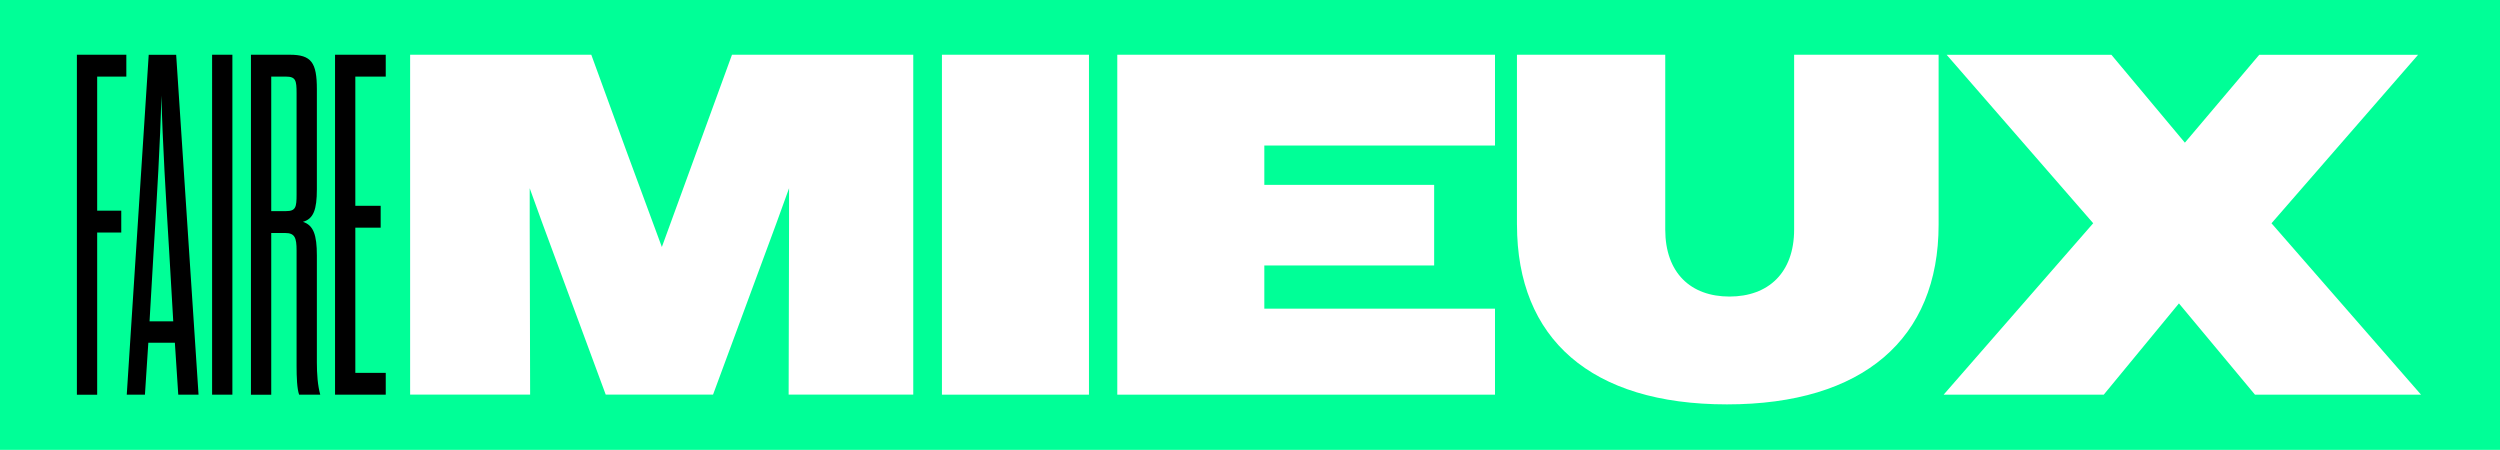
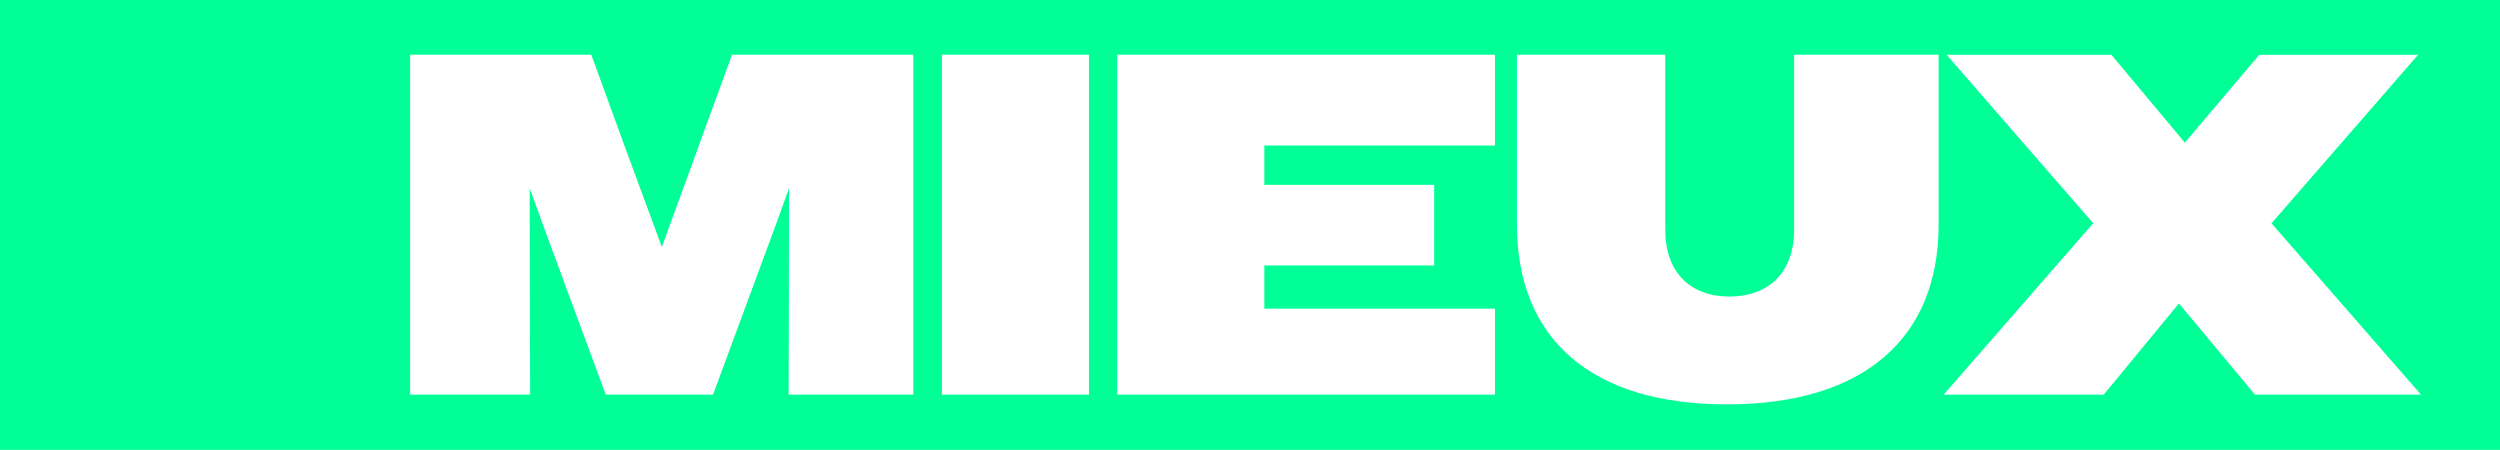
<svg xmlns="http://www.w3.org/2000/svg" data-name="Layer 2" viewBox="0 0 774.15 139.3">
  <g stroke-width="0" data-name="Layer 1">
    <path fill="#00ff97" d="M0 0h774.15v139.3H0z" />
-     <path d="M30.09 65.23h7.46V72h-7.46v50.23h-6.28V16.95h15.31v6.77h-9.03v41.5zm24.08 40.9h-8.24l-1.05 16.09h-5.63l6.8-105.26h8.5l6.93 105.26H55.2l-1.05-16.09zm-7.85-6.62h7.33l-1.18-20.3c-1.18-19.55-2.09-34.29-2.49-49.62-.39 15.34-1.31 30.07-2.49 49.62l-1.18 20.3zm19.36-82.56h6.28v105.26h-6.28V16.95zm32.44 95.19c0 3.76.26 7.22 1.05 10.08h-6.54c-.65-1.8-.79-5.41-.79-8.87V77.56c0-3.91-.52-5.41-3.53-5.41h-4.32v50.08h-6.28V16.95h12.04c6.67 0 8.37 2.41 8.37 10.68v30.98c0 6.32-1.05 9.17-4.32 10.08 3.27 1.05 4.32 4.06 4.32 10.38v33.08zm-6.28-83.31c0-3.91-.26-5.11-3.27-5.11h-4.58v41.65h4.58c3.01 0 3.27-1.2 3.27-5.11V28.83zm18.19 34.89h7.85v6.77h-7.85v44.96h9.42v6.77h-15.7V16.95h15.7v6.77h-9.42v40z" />
    <path fill="#fff" d="M126.97 16.95h56.13l10.86 29.77 10.99 29.77 21.72-59.55h56.13V122.2h-38.59l.13-53.08V58.29l-3.92 10.83-19.62 53.08h-33.23l-19.62-53.08-3.92-10.83v10.83l.13 53.08H127V16.95zm164.71 0h45.53v105.26h-45.53V16.95zm54.3 0h116.96v28.12h-71.43v12.18h52.59v24.96h-52.59v13.38h71.43v26.62H345.98V16.95zm123.76 52.64V16.95h45.92v54.13c0 13.38 7.85 20.75 19.89 20.75s20.02-7.37 20.02-20.75V16.95h44.74v52.63c0 35.34-23.42 55.64-65.54 55.64s-65.02-20.3-65.02-55.64zm178.45-.45-45.4-52.18h51.02l22.76 27.22 23.03-27.22h49.19l-45.4 52.18 46.31 53.08h-51.42l-23.55-28.27-23.29 28.27h-49.58l46.31-53.08z" />
  </g>
</svg>